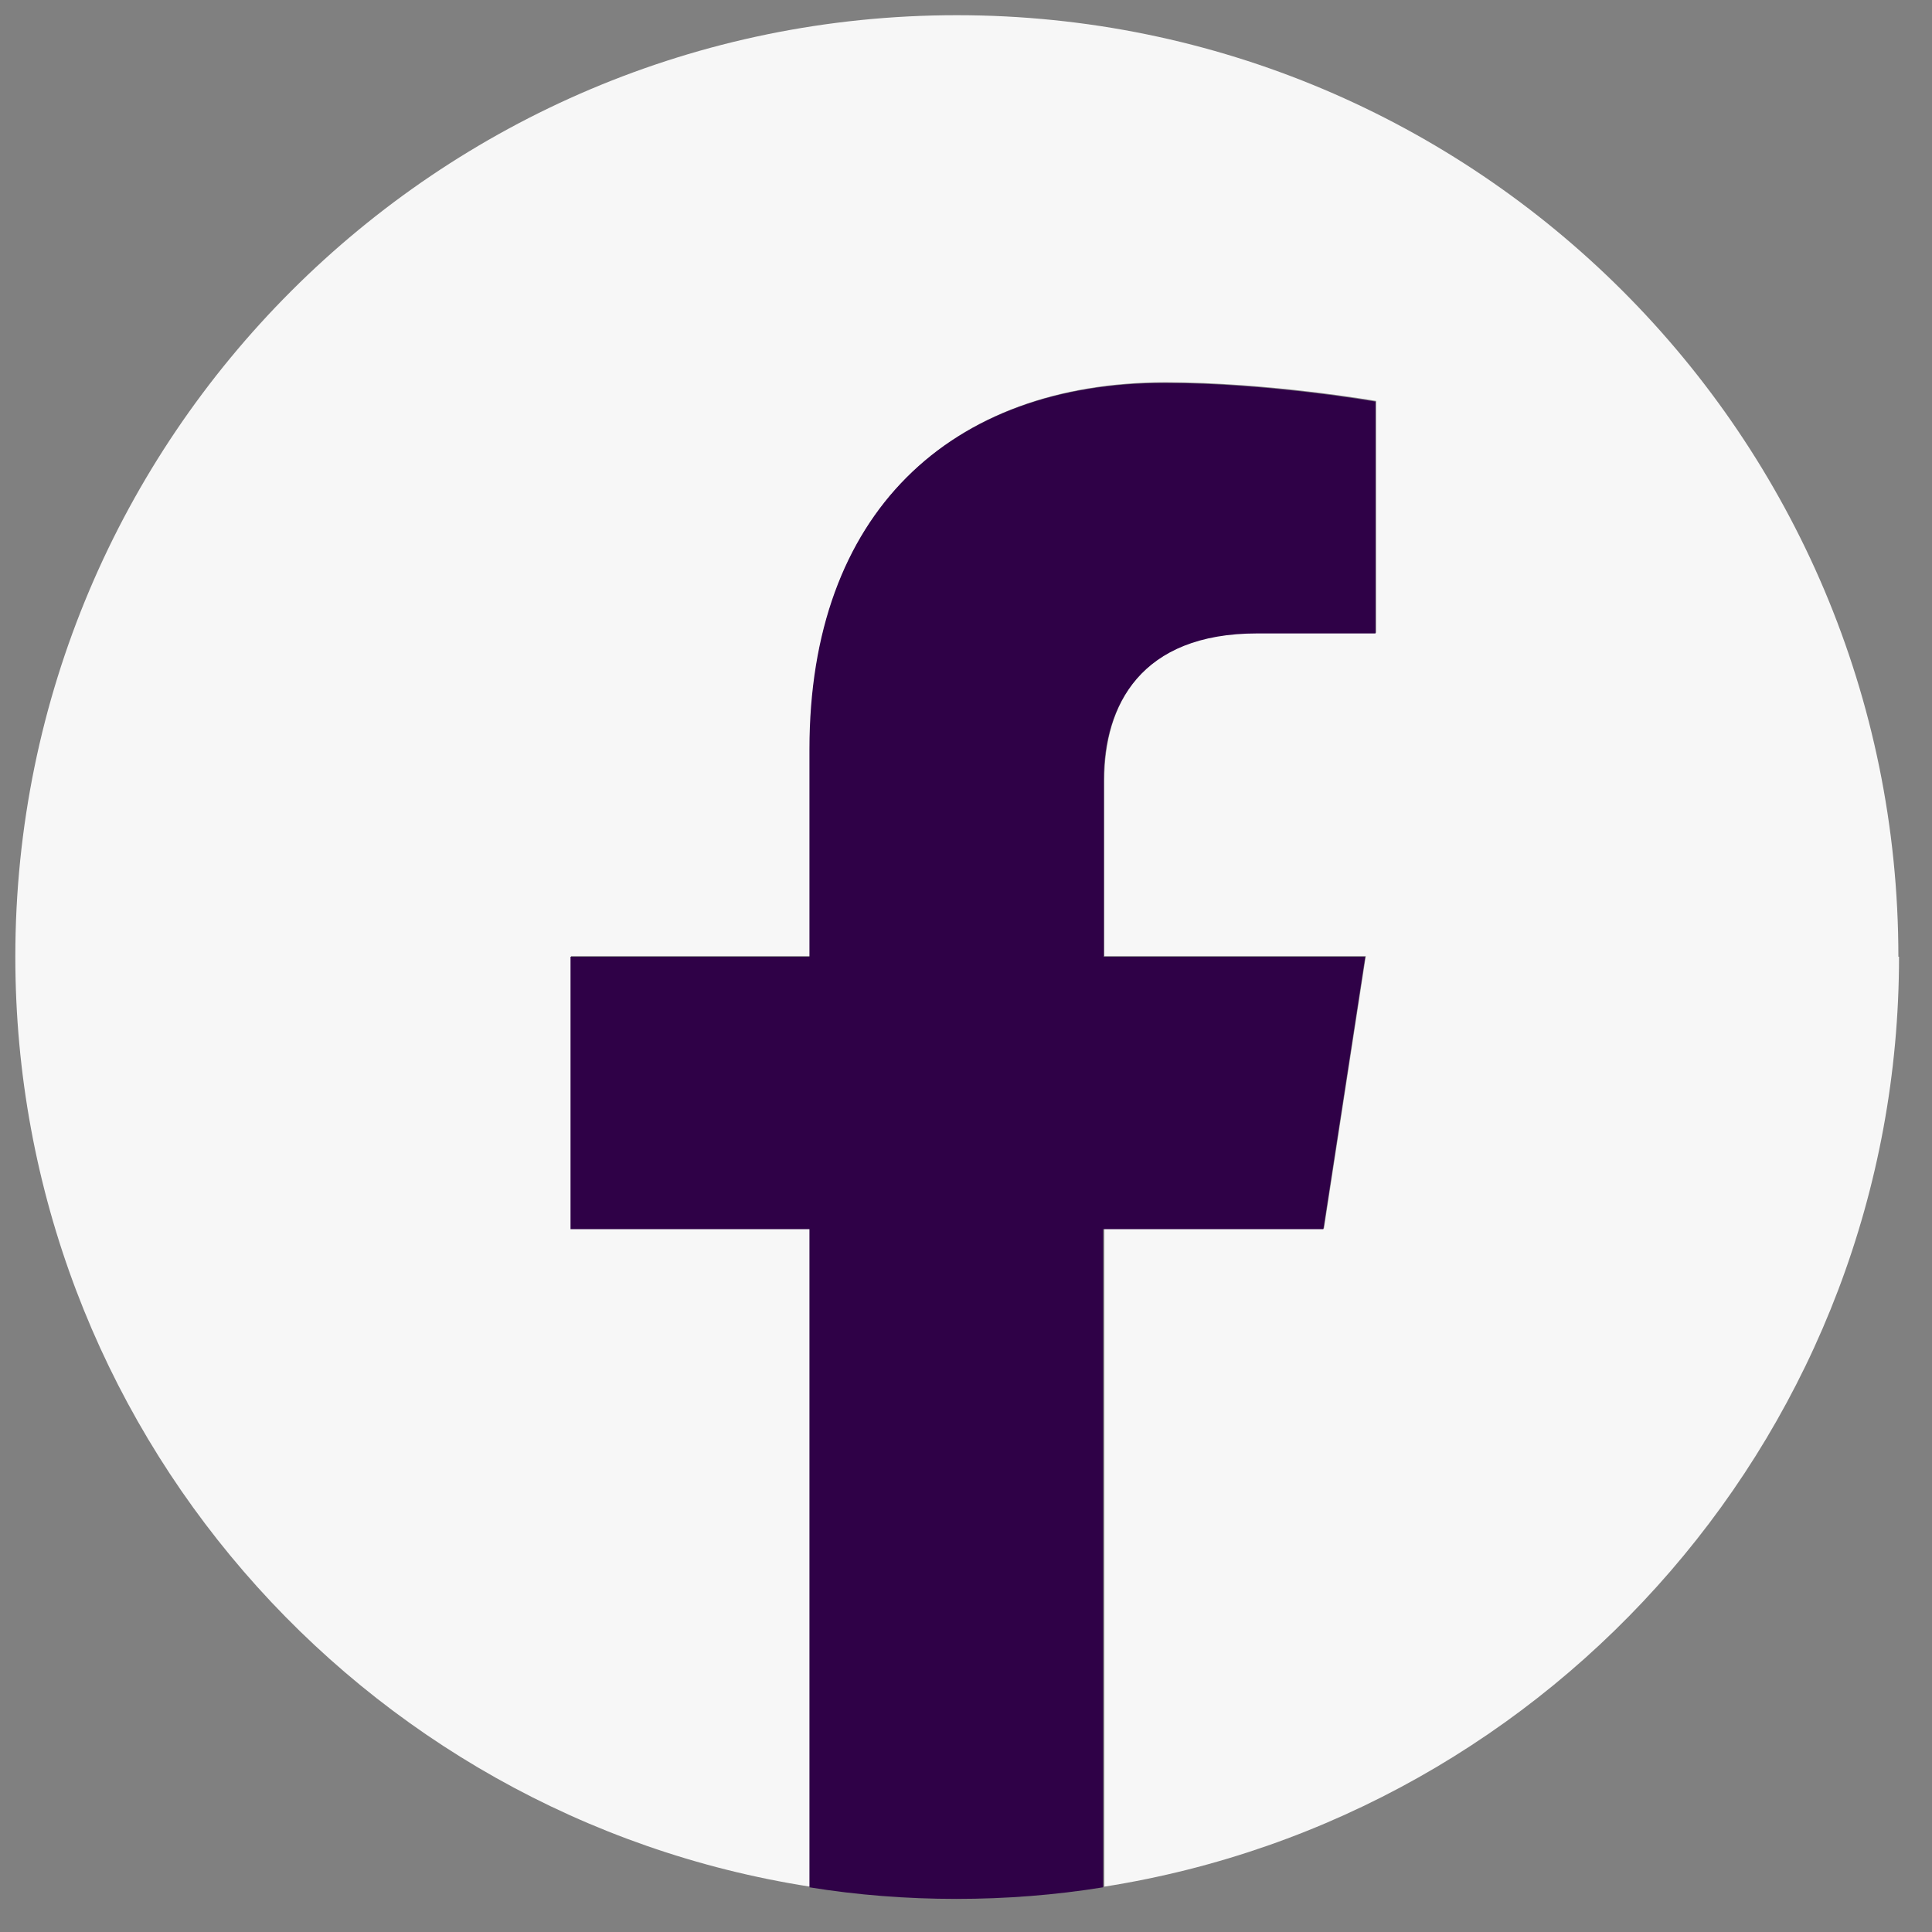
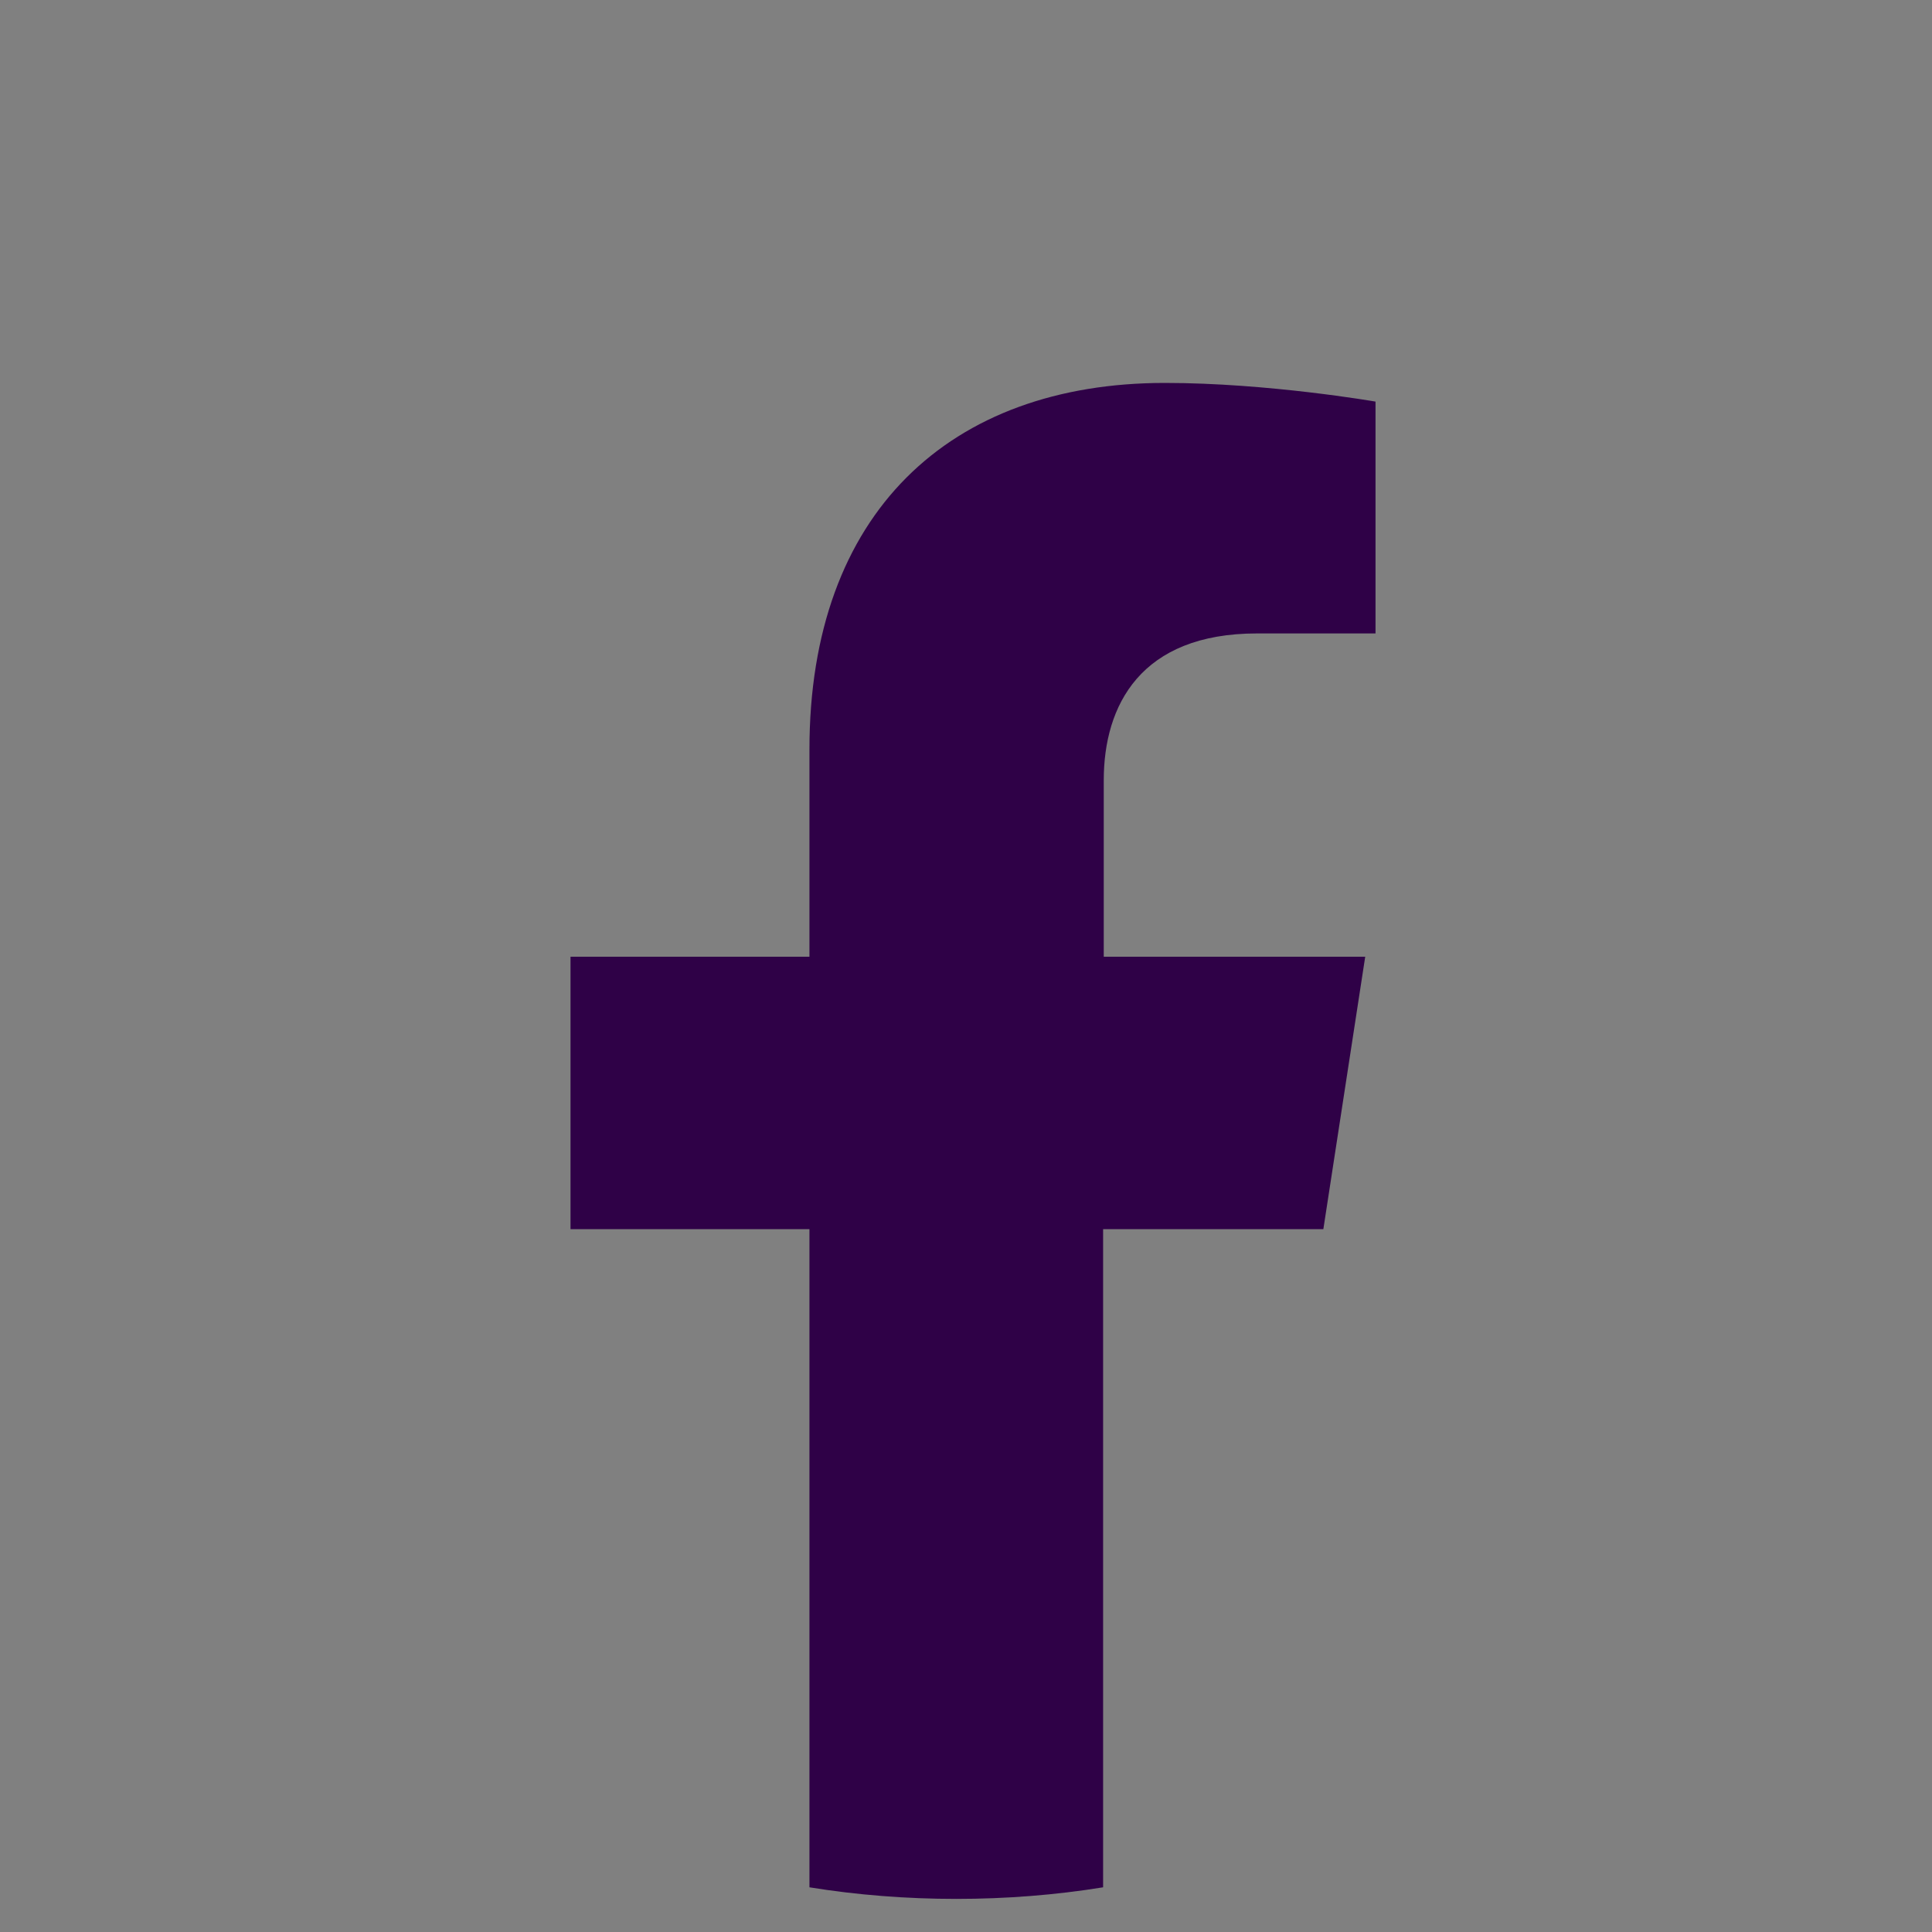
<svg xmlns="http://www.w3.org/2000/svg" fill="none" viewBox="0 0 30 30" height="30" width="30">
  <rect x="0" y="0" width="30" height="30" fill="#808080" stroke="none" />
-   <path fill="#F7F7F7" d="M29.478 14.856C29.478 6.776 22.928 0.236 14.858 0.236C6.788 0.236 0.238 6.786 0.238 14.856C0.238 22.156 5.588 28.206 12.578 29.296V19.076H8.868V14.846H12.578V11.626C12.578 7.966 14.758 5.936 18.098 5.936C19.698 5.936 21.368 6.226 21.368 6.226V9.826H19.528C17.708 9.826 17.148 10.956 17.148 12.106V14.846H21.208L20.558 19.076H17.148V29.296C24.138 28.196 29.488 22.146 29.488 14.856H29.478Z" />
  <path fill="#2F0147" d="M20.549 19.086L21.199 14.856H17.139V12.116C17.139 10.956 17.709 9.836 19.519 9.836H21.359V6.236C21.359 6.236 19.689 5.946 18.089 5.946C14.749 5.946 12.569 7.966 12.569 11.636V14.856H8.859V19.086H12.569V29.306C13.309 29.426 14.079 29.486 14.849 29.486C15.619 29.486 16.389 29.426 17.129 29.306V19.086H20.539H20.549Z" />
</svg>